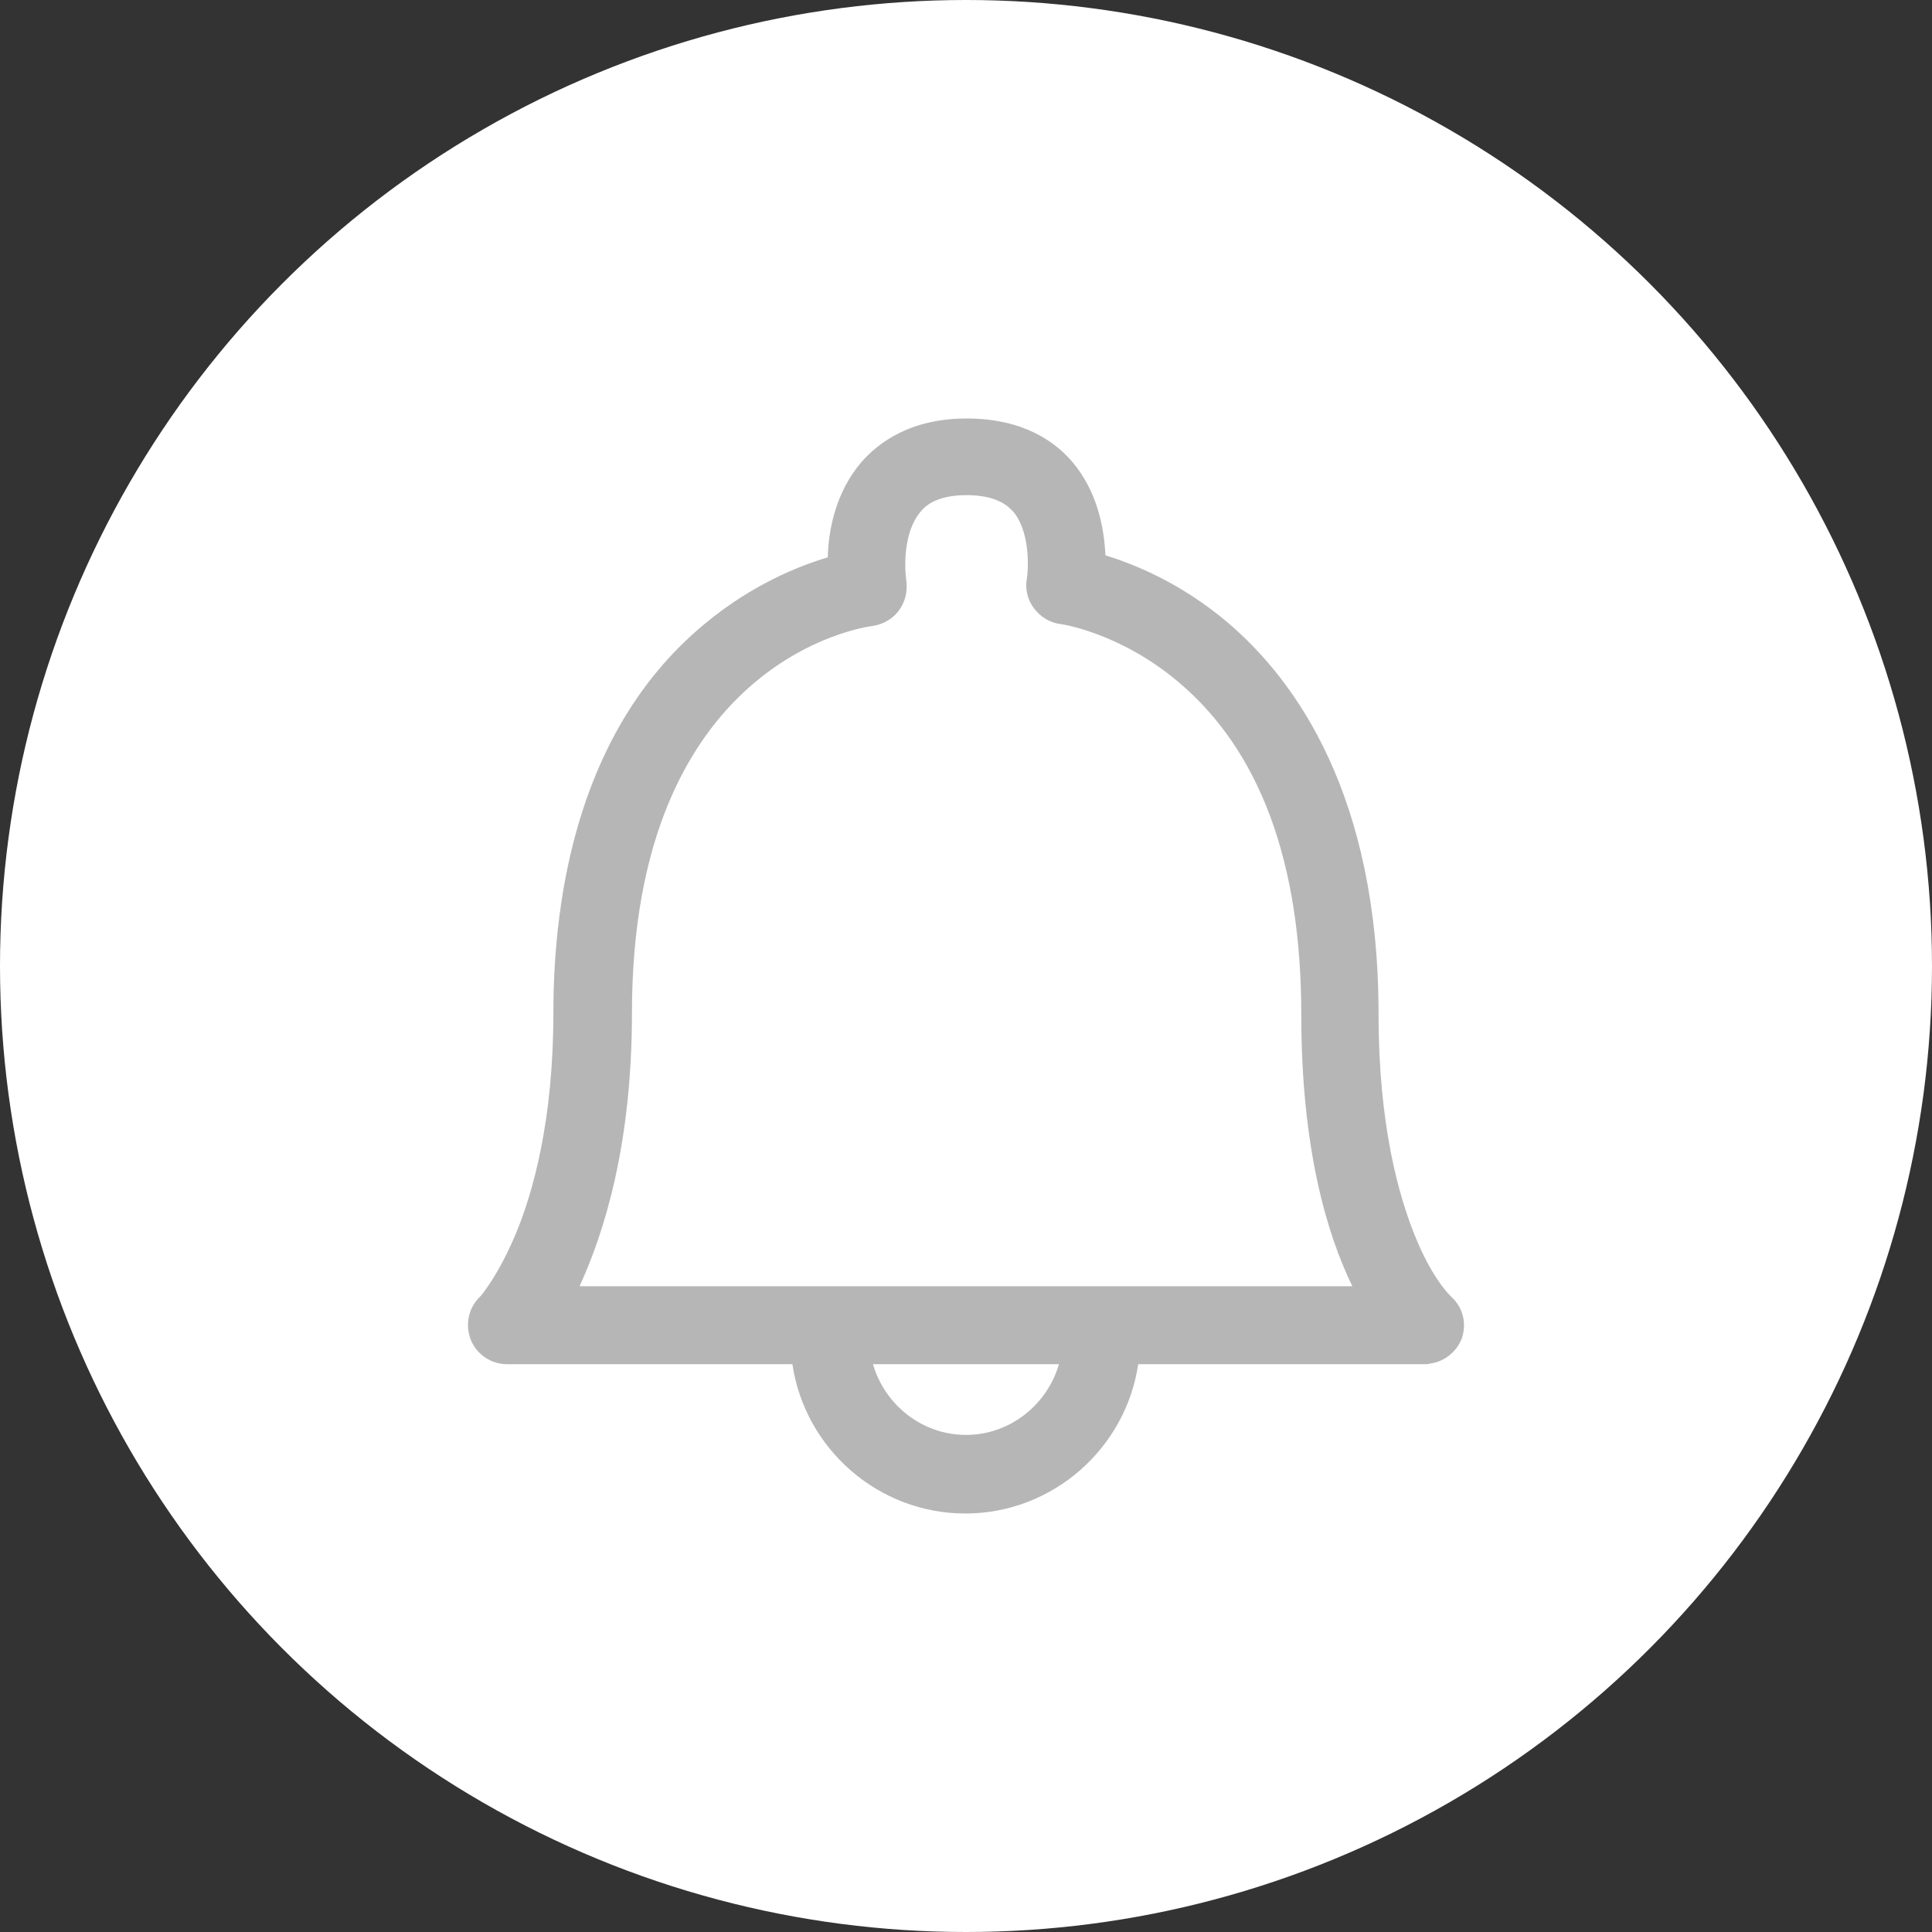
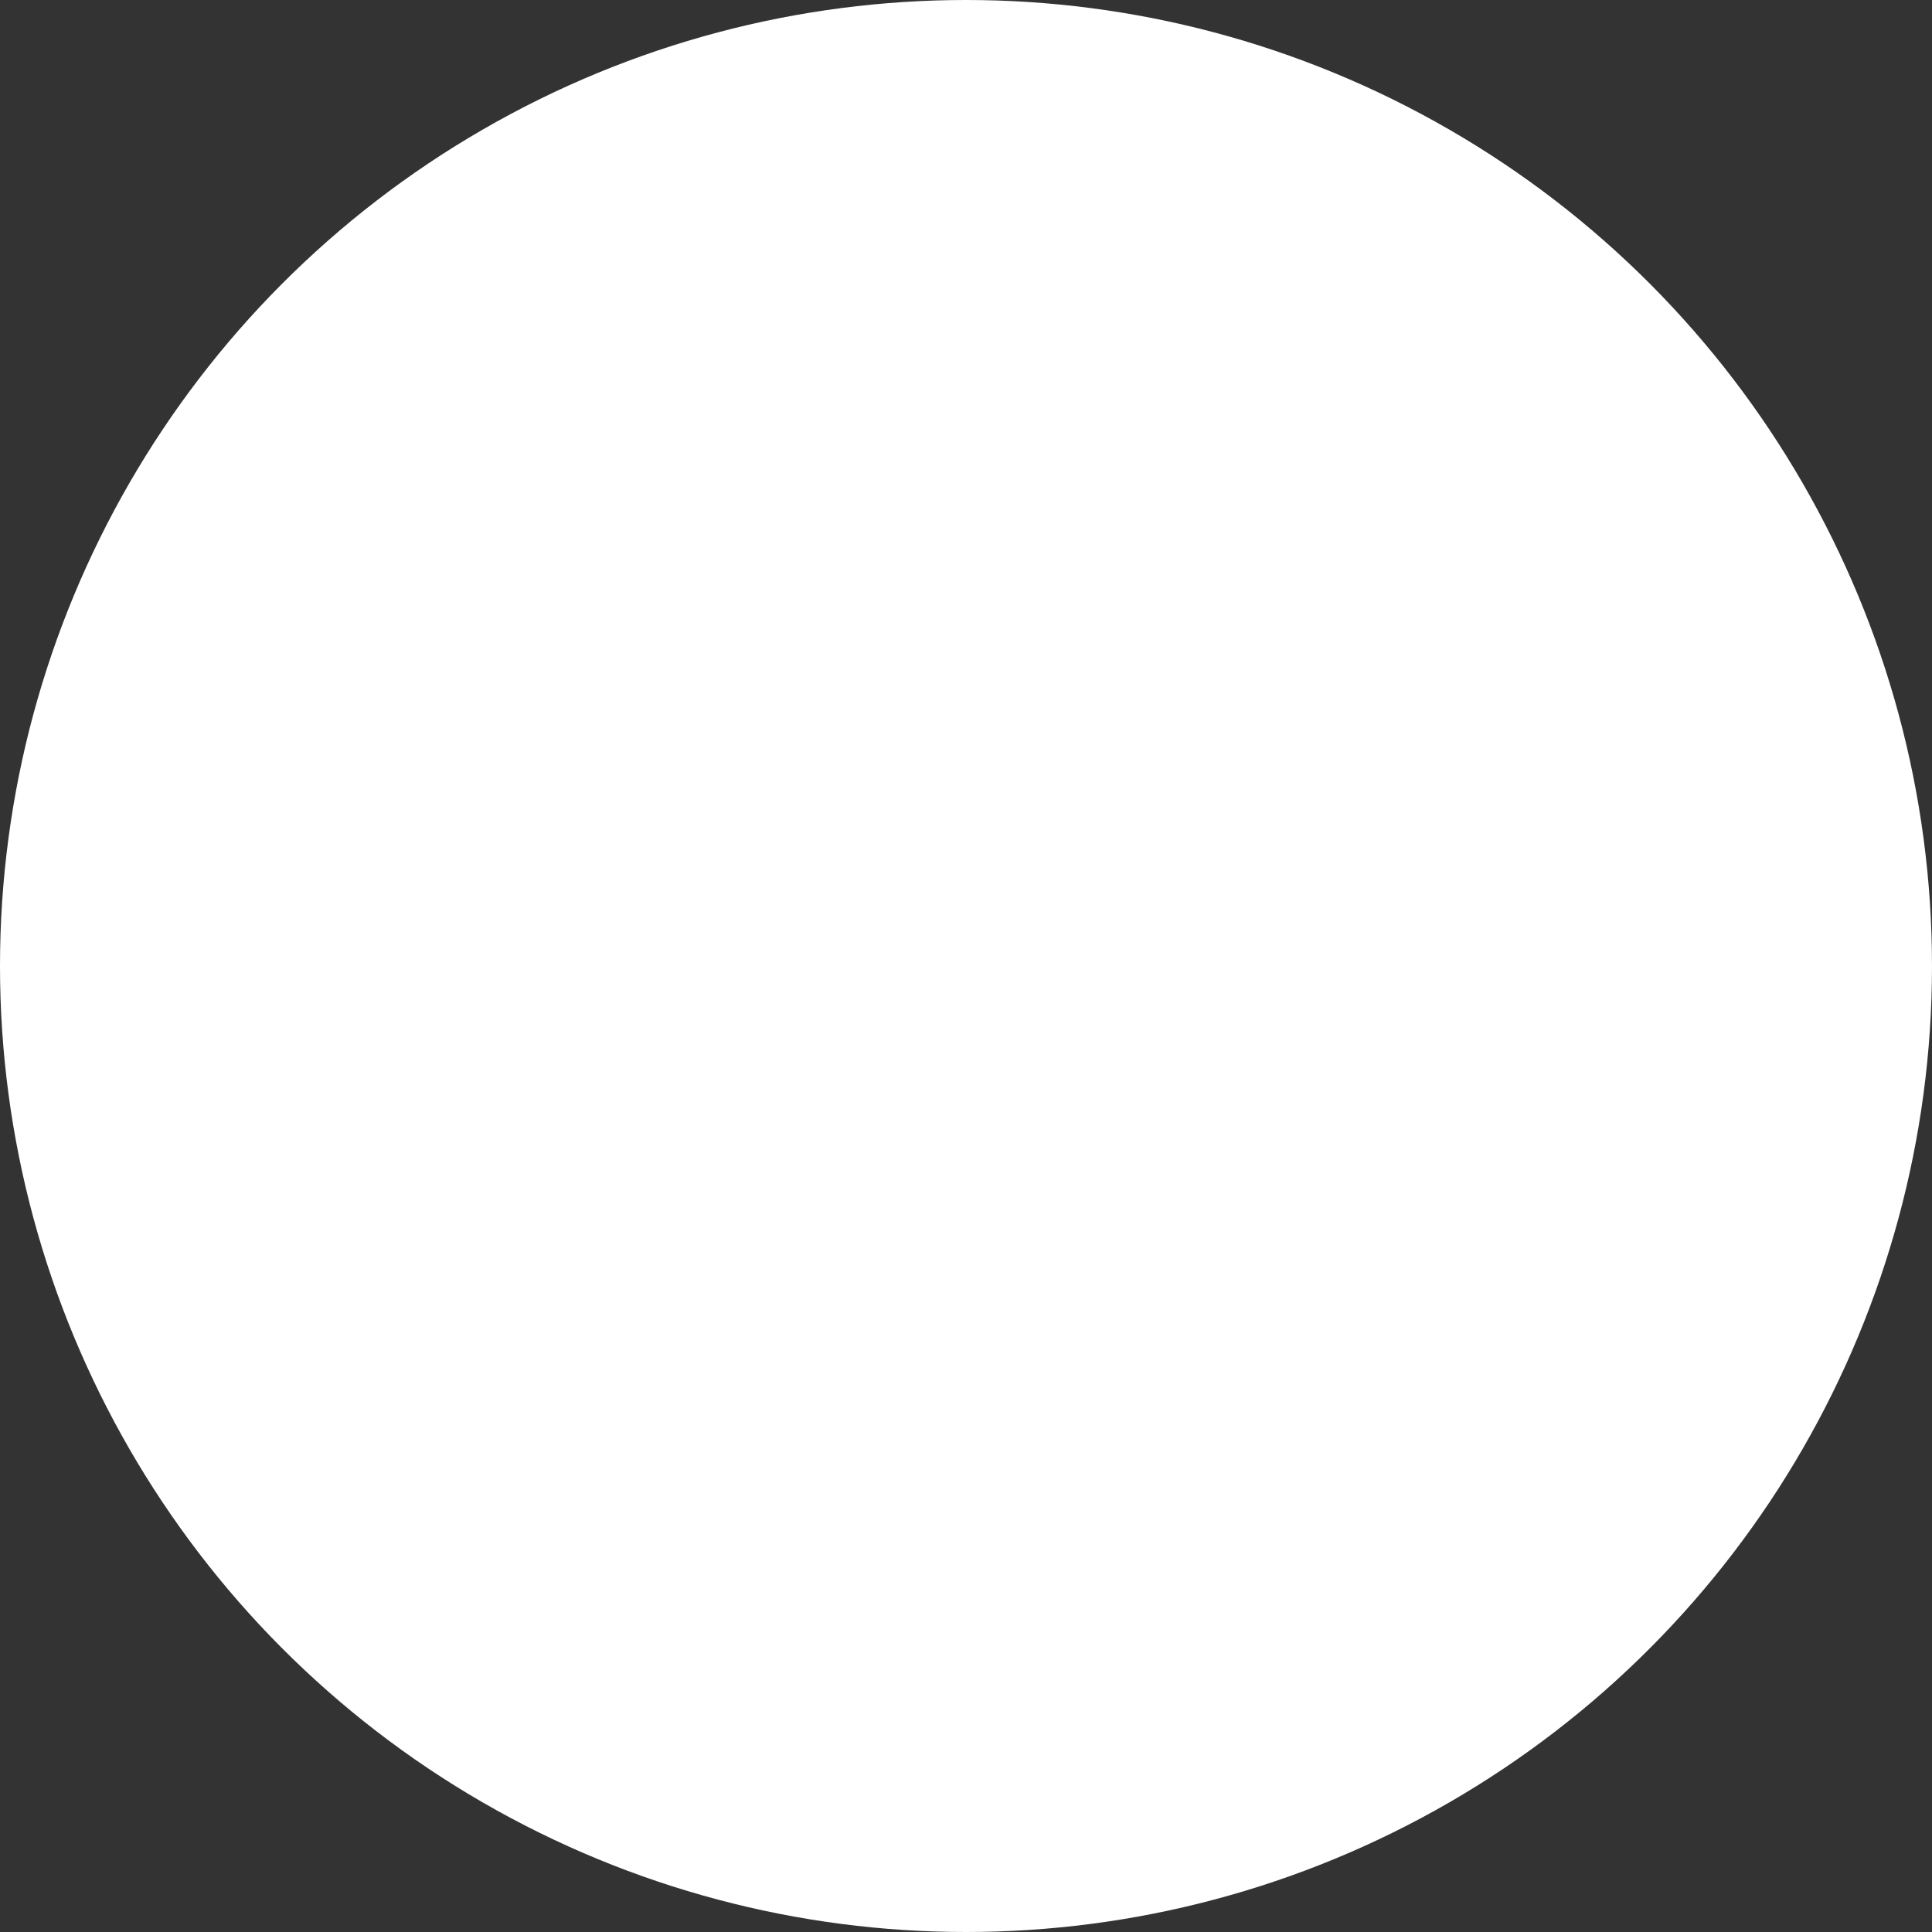
<svg xmlns="http://www.w3.org/2000/svg" version="1.1" x="0px" y="0px" viewBox="0 0 198.134 198.134" style="enable-background:new 0 0 198.134 198.134;" xml:space="preserve">
  <rect x="0" y="0" width="198.134" height="198.134" fill="#333333" stroke="none" />
  <g id="Alarm_Bell">
    <g>
      <circle style="fill:#FFFFFF;" cx="99.067" cy="99.067" r="99.067" />
      <g>
        <g>
-           <path style="fill:#B6B6B6;" d="M48.287,137.418c0.604,1.478,2.082,2.485,3.694,2.485h29.283      c1.276,8.664,8.799,15.313,17.731,15.313s16.455-6.649,17.731-15.313h29.351l0,0c0.201,0,0.403,0,0.604-0.067      c1.478-0.201,2.686-1.209,3.224-2.552c0.537-1.545,0.134-3.157-1.007-4.231c-0.067-0.067-0.134-0.134-0.201-0.202      c-0.403-0.403-2.015-2.216-3.56-6.045c-1.679-4.097-3.761-11.418-3.761-22.769c0-22.433-8.463-34.254-15.515-40.231      c-4.701-3.963-9.403-5.91-12.493-6.851c-0.134-2.754-0.806-6.515-3.358-9.537c-1.746-2.082-5.037-4.5-10.88-4.5      c-5.776,0-9.067,2.485-10.813,4.5c-2.619,3.089-3.358,6.918-3.425,9.739c-3.157,0.94-7.858,2.888-12.493,6.716      c-12.963,10.612-15.649,27.671-15.649,40.03c0,11.015-2.082,18.336-3.828,22.567c-1.881,4.5-3.694,6.515-3.694,6.515l0,0      C48.018,134.127,47.682,135.873,48.287,137.418z M99.063,147.156c-4.5,0-8.328-3.089-9.537-7.254H108.6      C107.391,144.067,103.563,147.156,99.063,147.156z M64.809,103.903c0-36.134,23.642-39.56,24.582-39.694      c1.075-0.134,2.082-0.672,2.754-1.545c0.672-0.873,0.94-1.948,0.806-3.089c-0.201-1.276-0.336-5.037,1.478-7.119      c0.336-0.403,1.41-1.679,4.701-1.679c3.291,0,4.366,1.276,4.769,1.679c1.679,1.948,1.612,5.642,1.41,6.851      c-0.201,1.075,0.067,2.216,0.739,3.089c0.672,0.873,1.612,1.478,2.754,1.612c0.067,0,6.045,0.873,12.022,5.91      c8.396,7.052,12.627,18.537,12.627,34.119c0,13.701,2.619,22.5,5.239,27.873H59.436      C61.988,126.336,64.809,117.336,64.809,103.903z" />
-         </g>
+           </g>
      </g>
    </g>
  </g>
  <g id="Layer_1">
</g>
</svg>